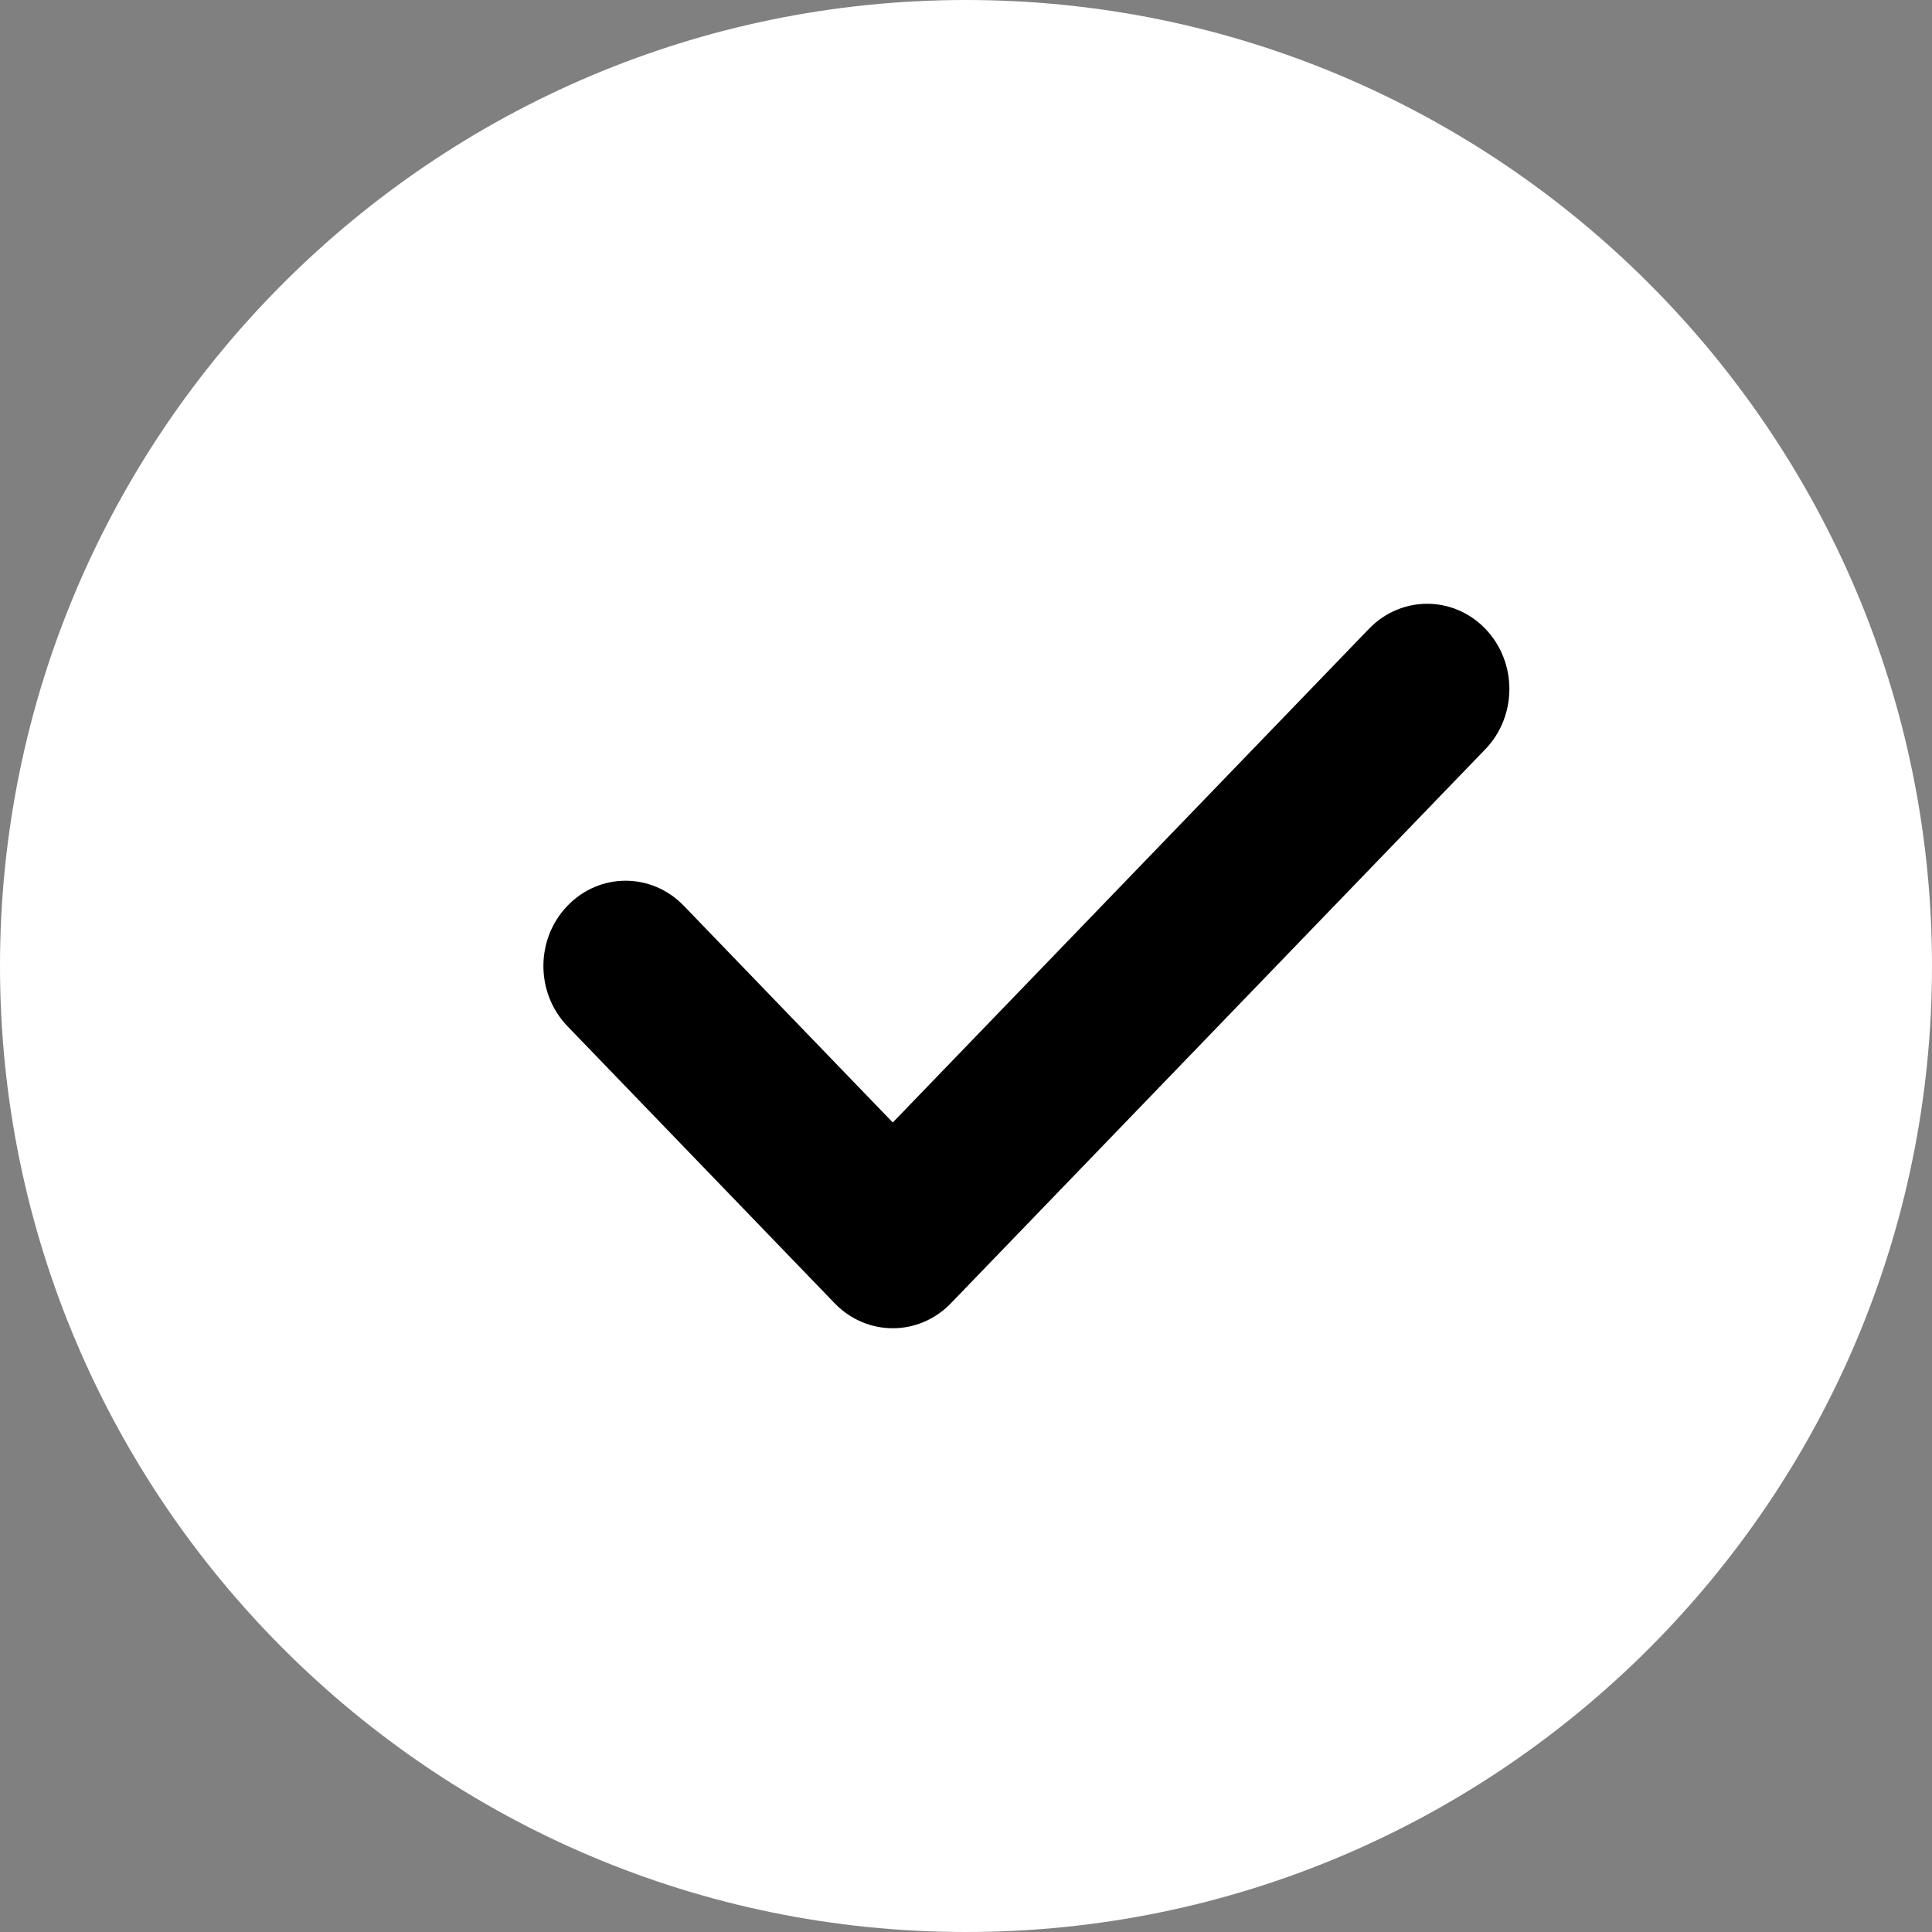
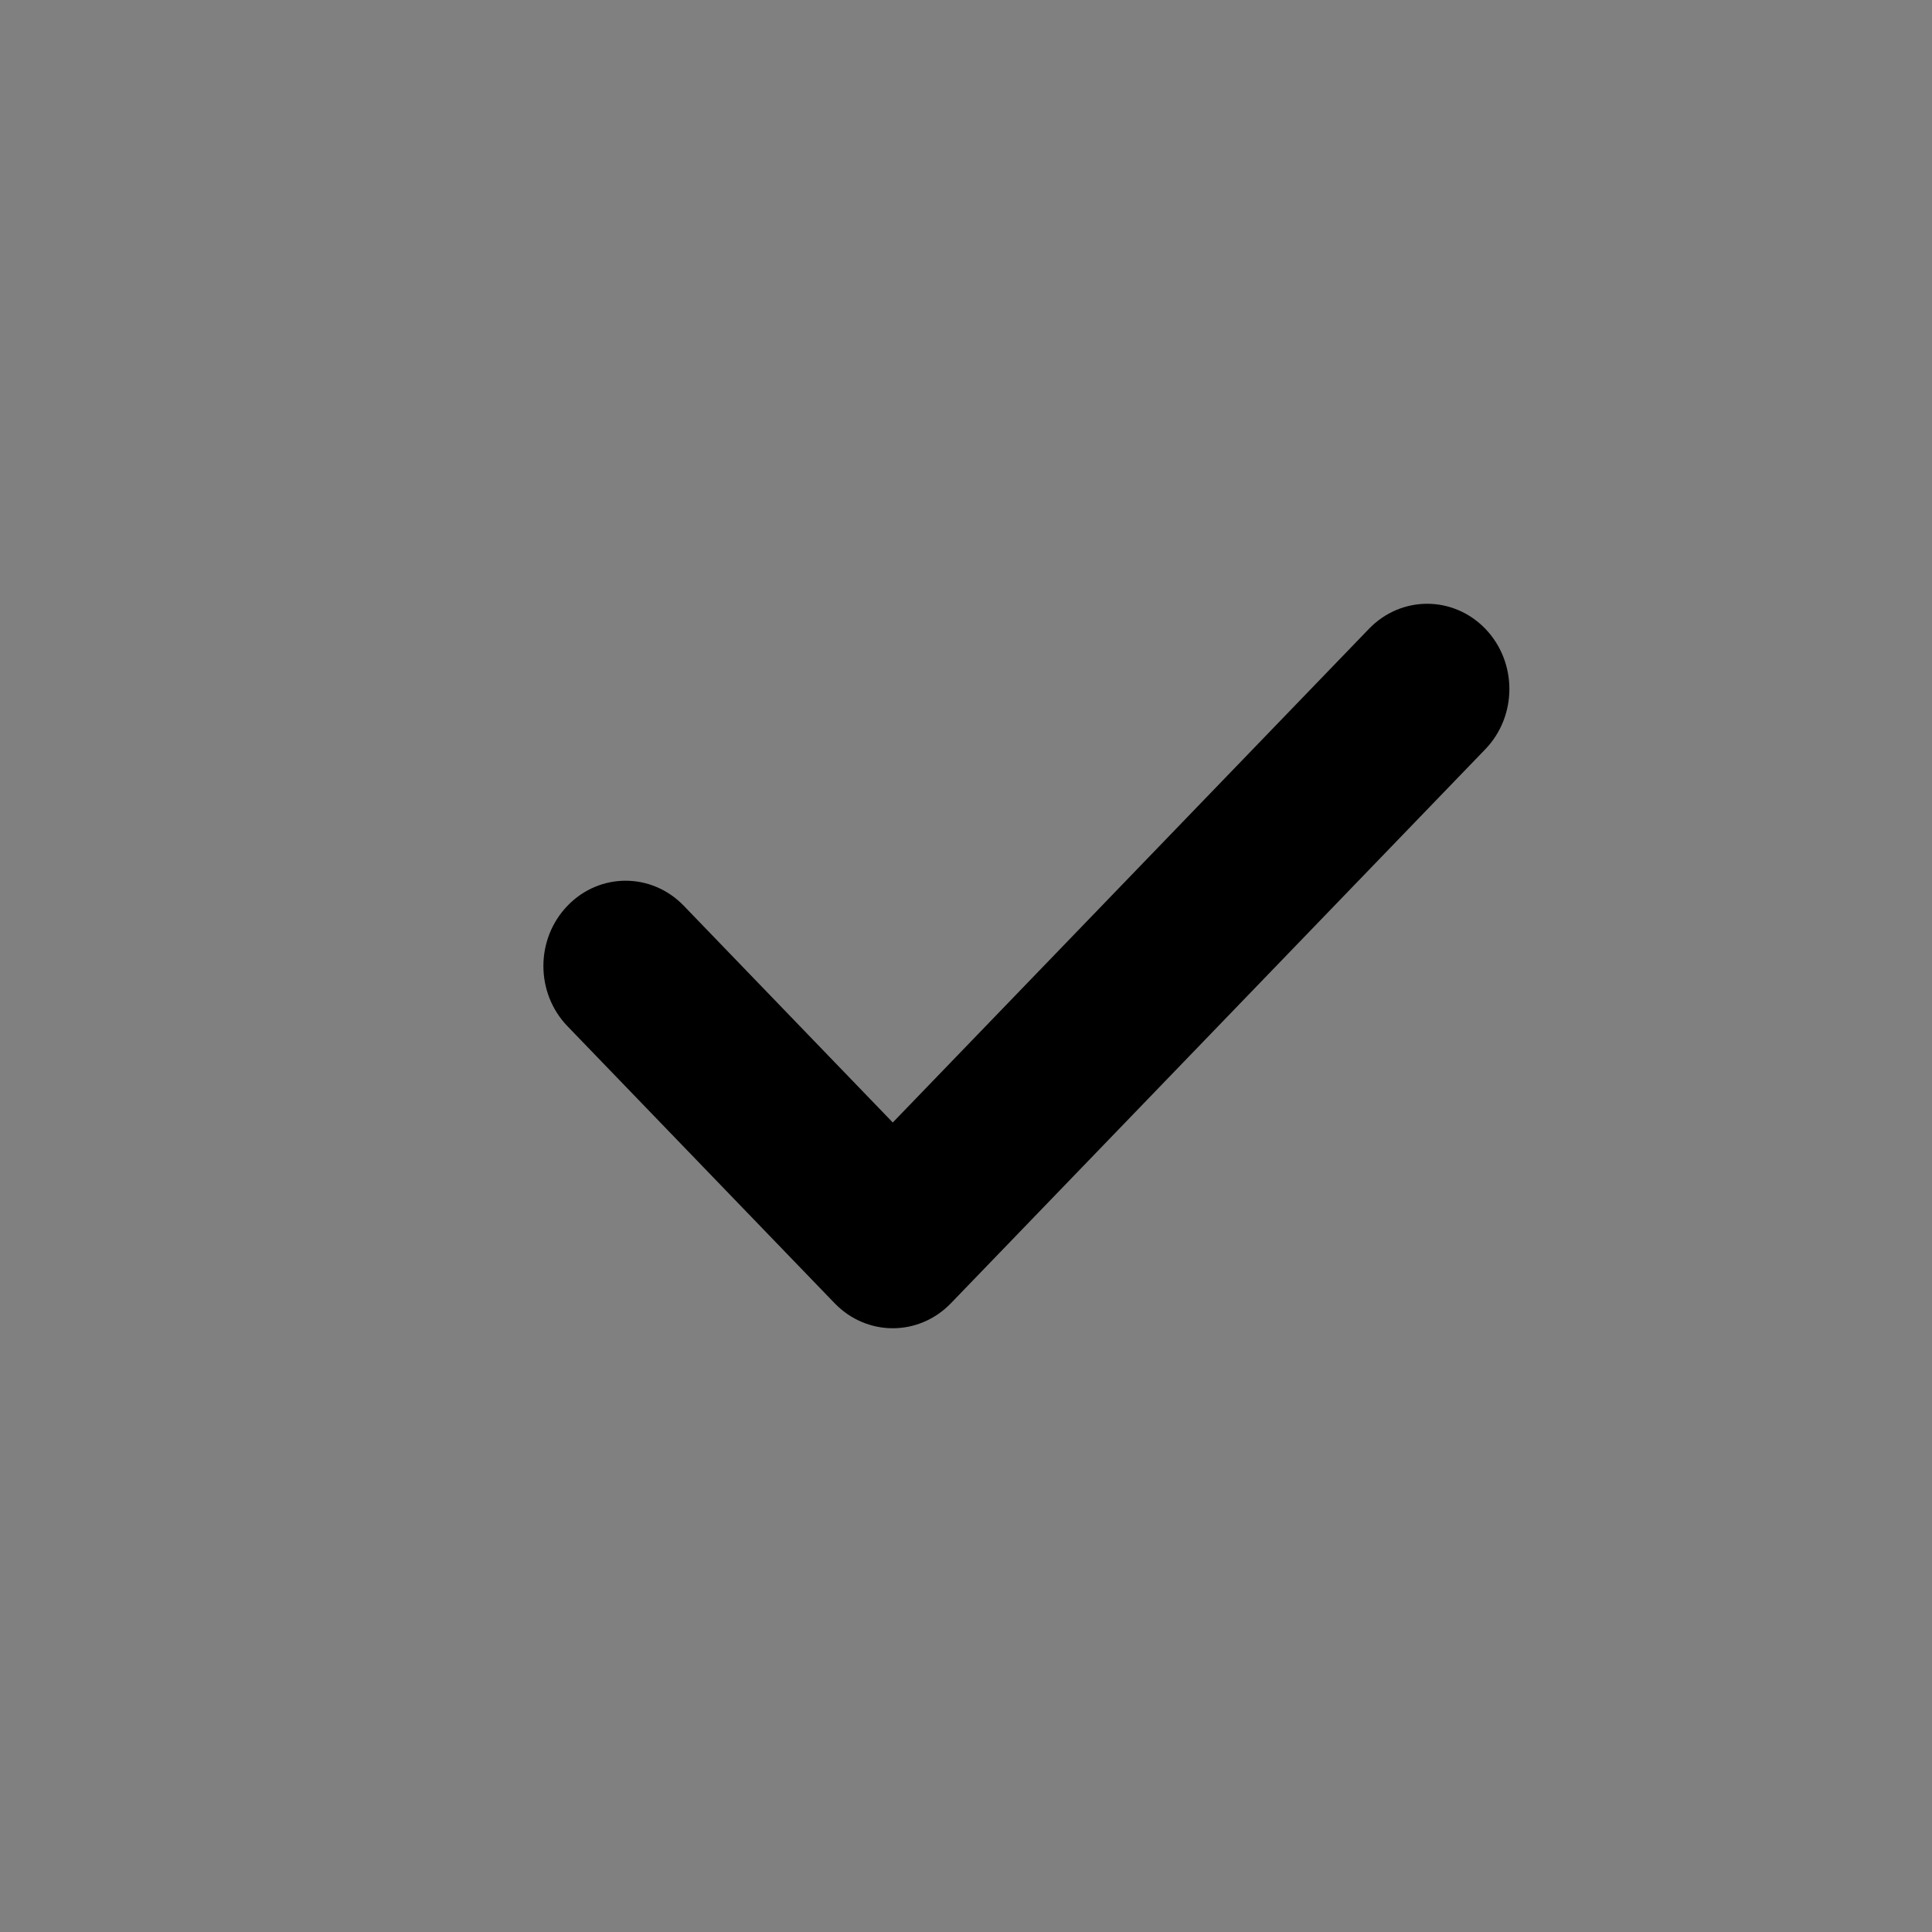
<svg xmlns="http://www.w3.org/2000/svg" width="20" height="20" viewBox="0 0 20 20" fill="none">
  <rect x="0" y="0" width="20" height="20" fill="#808080" stroke="none" />
  <g clip-path="url(#clip0_1184_952)">
-     <path d="M10 0C4.486 0 0 4.486 0 10C0 15.514 4.486 20 10 20C15.514 20 20 15.514 20 10C20 4.486 15.514 0 10 0Z" fill="white" />
    <path d="M15.376 7.756L9.844 13.491C9.678 13.663 9.46 13.75 9.242 13.75C9.024 13.75 8.806 13.663 8.64 13.491L5.875 10.624C5.542 10.279 5.542 9.721 5.875 9.376C6.207 9.031 6.745 9.031 7.078 9.376L9.242 11.62L14.172 6.509C14.505 6.164 15.043 6.164 15.376 6.509C15.708 6.854 15.708 7.411 15.376 7.756Z" fill="black" />
  </g>
  <defs>
    <clipPath id="clip0_1184_952">
      <rect width="20" height="20" fill="white" />
    </clipPath>
  </defs>
</svg>